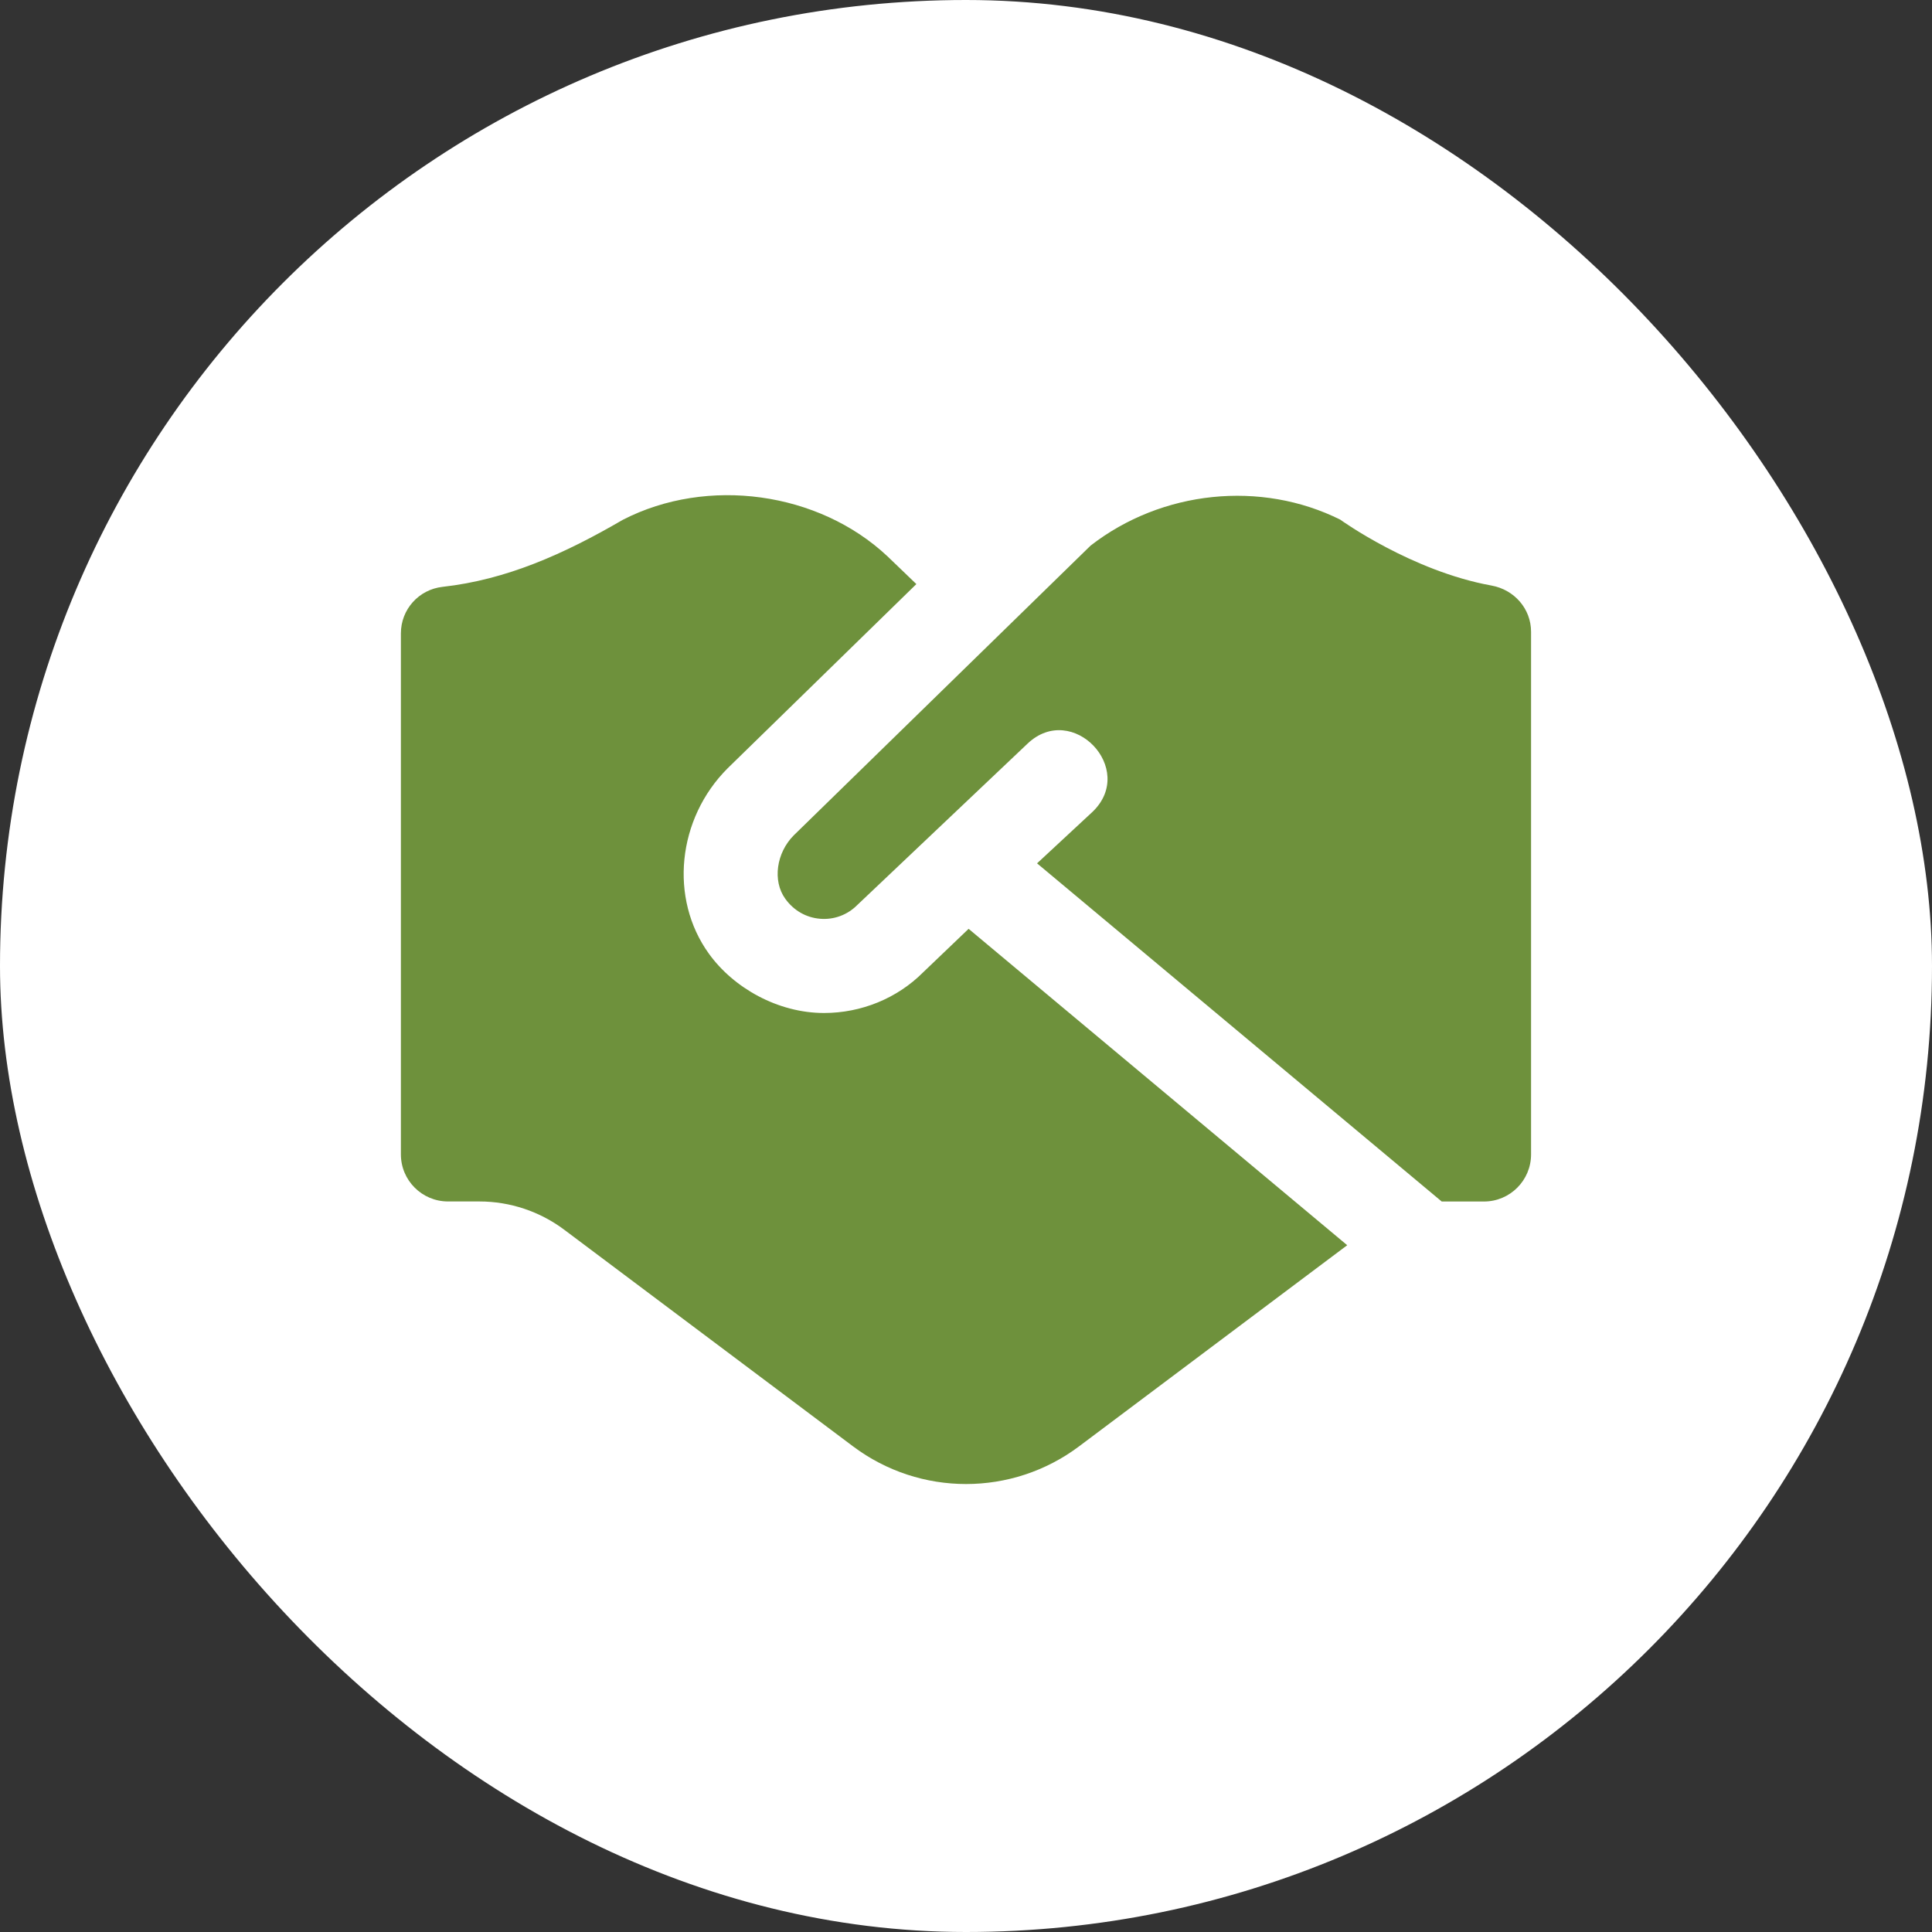
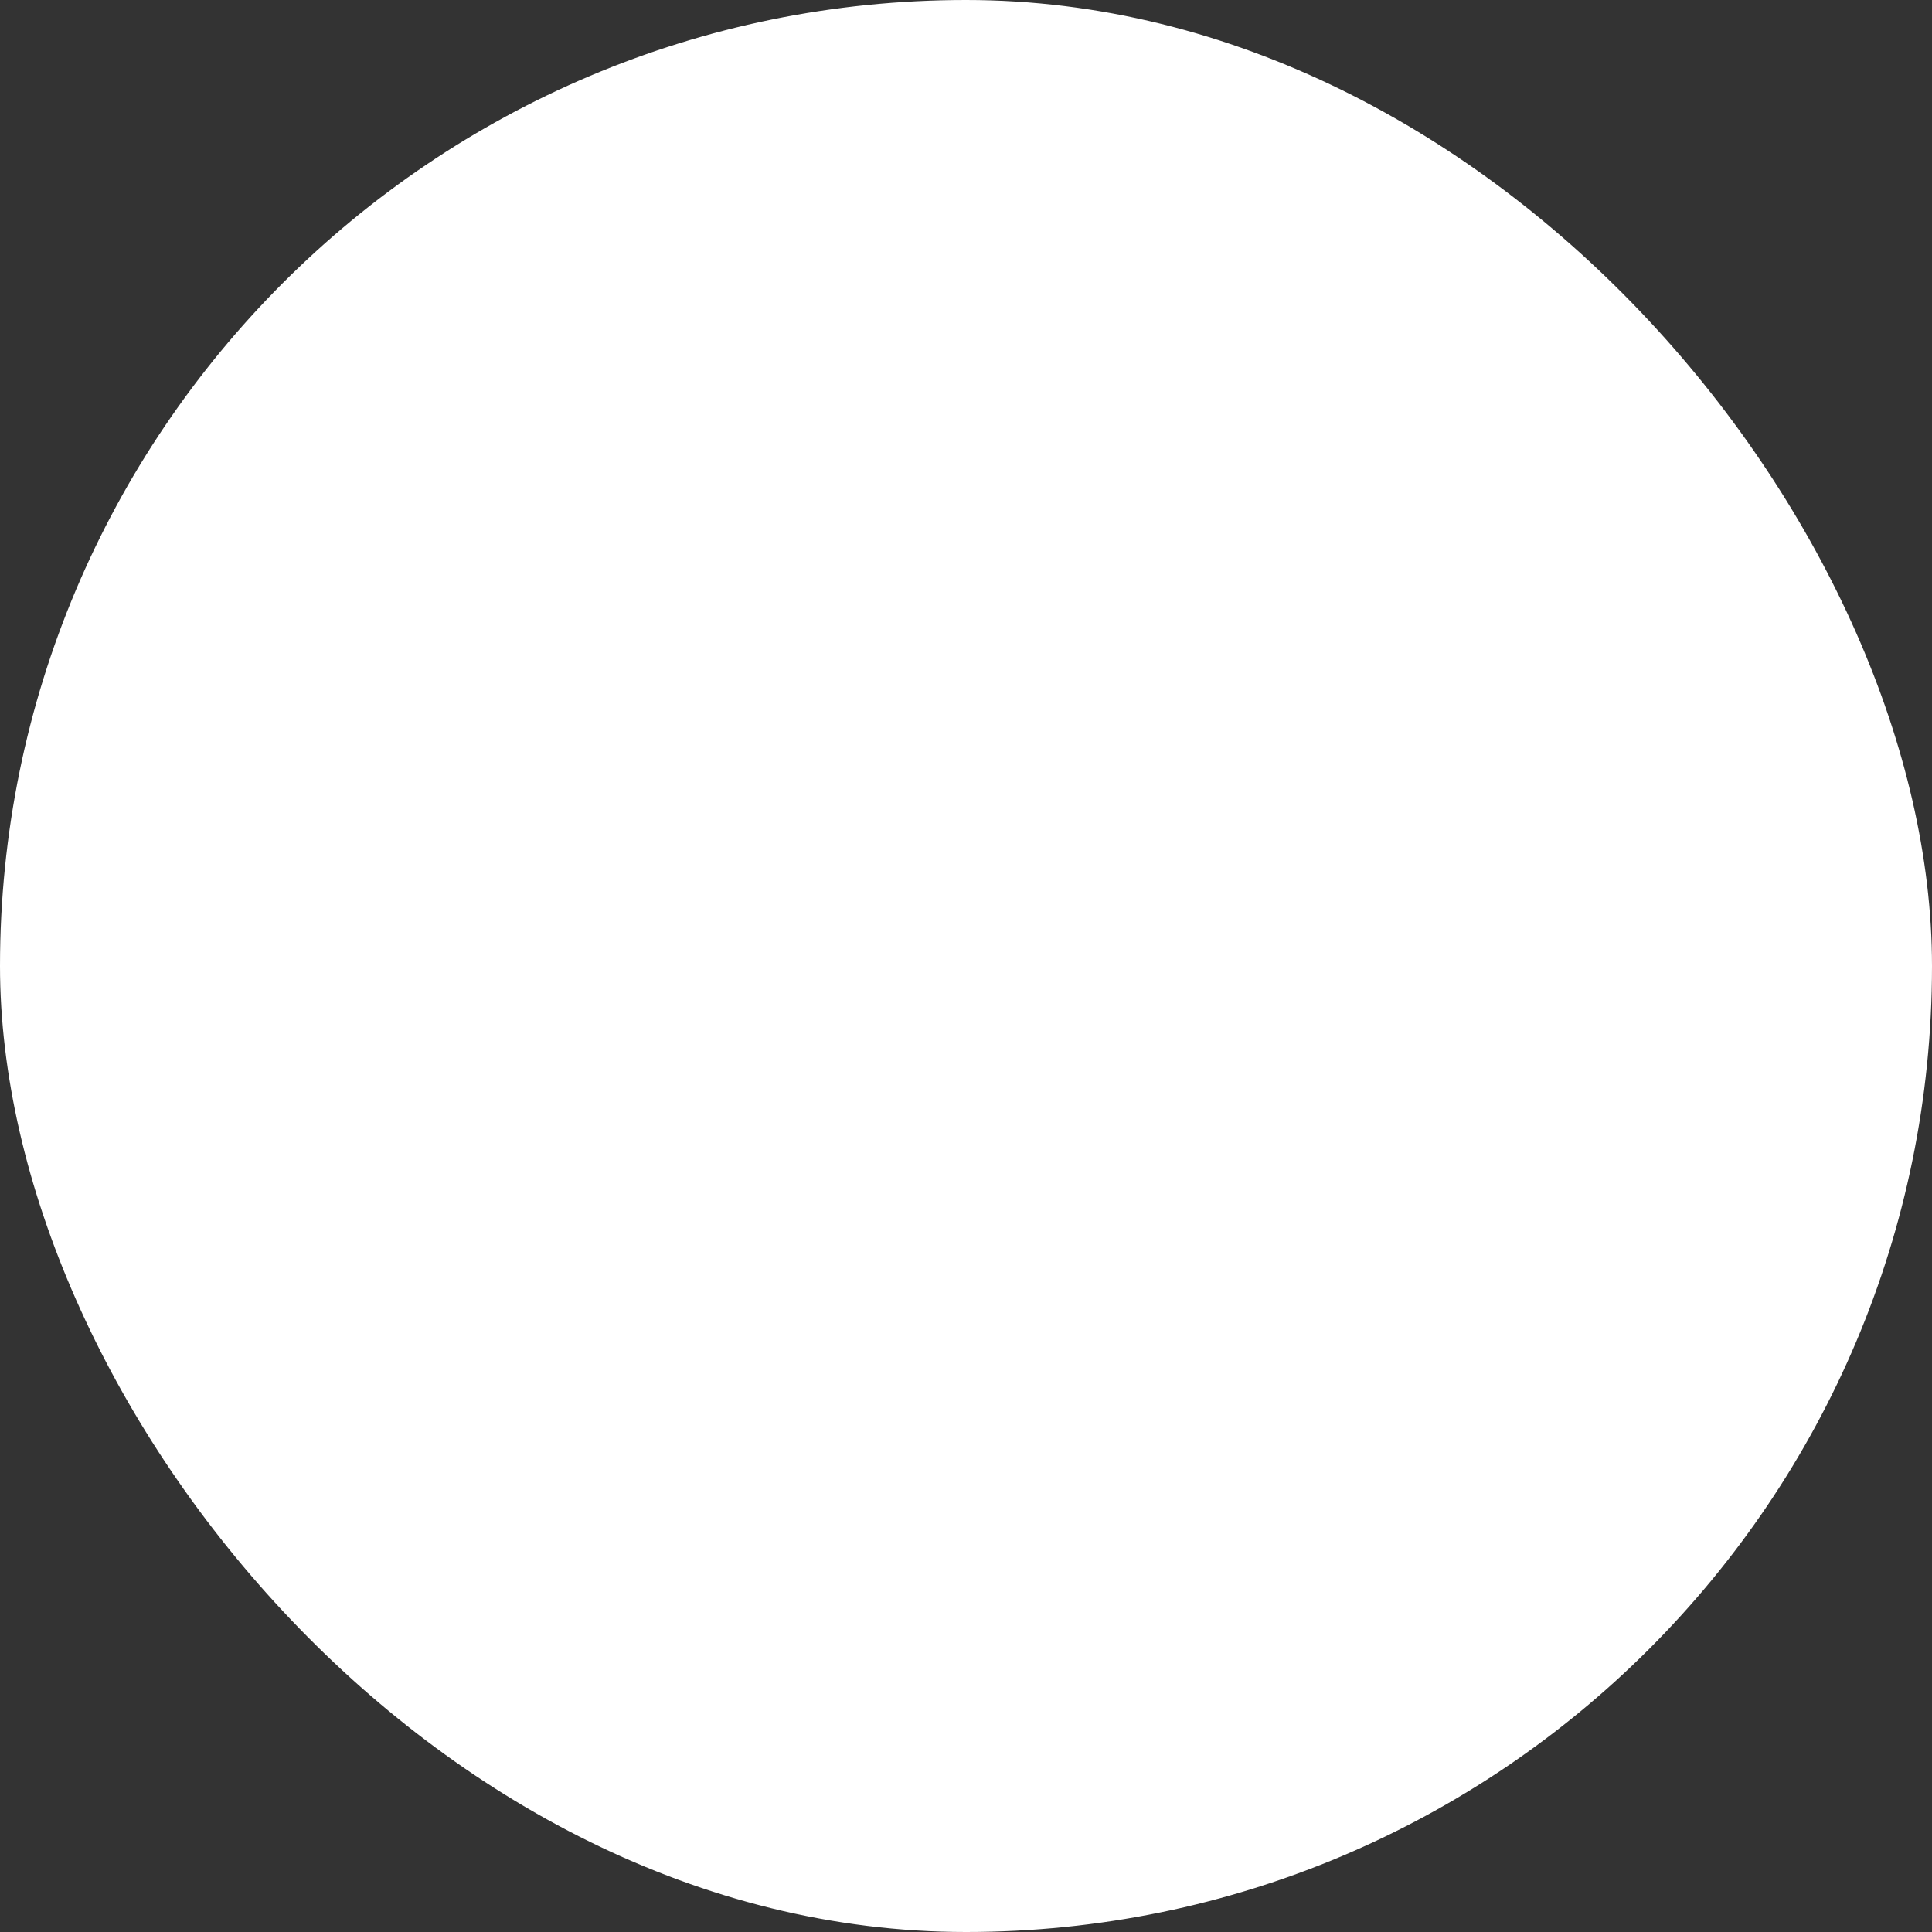
<svg xmlns="http://www.w3.org/2000/svg" width="200" height="200" viewBox="0 0 200 200" fill="none">
  <rect x="0" y="0" width="200" height="200" fill="#333333" stroke="none" />
  <rect width="200" height="200" rx="100" fill="white" />
  <g clip-path="url(#clip0_56_706)">
-     <path d="M100.273 96.154L139.463 128.904L111.705 149.725C104.773 154.927 95.237 154.927 88.305 149.725L58.407 127.3C55.876 125.404 52.795 124.375 49.632 124.375H46.38C43.684 124.375 41.5 122.191 41.5 119.5V65.568C41.5 63.091 43.348 61.029 45.809 60.751C52.425 60.015 58.382 57.358 64.476 53.809C73.241 49.3 84.741 50.909 91.854 57.573L94.862 60.464L75.328 79.53C70.097 84.756 69.263 93.019 73.387 98.728C75.922 102.252 80.51 104.865 85.302 104.865C89.168 104.865 92.878 103.344 95.559 100.658L100.273 96.149V96.154ZM138.776 53.809C130.537 49.69 120.26 50.763 112.899 56.481L82.172 86.472C80.364 88.285 79.954 91.186 81.29 93.038C82.167 94.257 83.44 94.989 84.892 95.11C86.331 95.232 87.725 94.711 88.734 93.697L106.372 76.98C110.998 72.588 117.701 79.598 113.114 84.025L107.356 89.373L149.247 124.38H153.62C156.311 124.38 158.495 122.196 158.495 119.505V65.402C158.495 63.013 156.75 61.039 154.395 60.615C146.137 59.123 138.771 53.814 138.771 53.814L138.776 53.809Z" fill="#6E913C" />
+     <path d="M100.273 96.154L139.463 128.904L111.705 149.725C104.773 154.927 95.237 154.927 88.305 149.725L58.407 127.3C55.876 125.404 52.795 124.375 49.632 124.375H46.38C43.684 124.375 41.5 122.191 41.5 119.5V65.568C41.5 63.091 43.348 61.029 45.809 60.751C52.425 60.015 58.382 57.358 64.476 53.809C73.241 49.3 84.741 50.909 91.854 57.573L94.862 60.464L75.328 79.53C70.097 84.756 69.263 93.019 73.387 98.728C75.922 102.252 80.51 104.865 85.302 104.865C89.168 104.865 92.878 103.344 95.559 100.658L100.273 96.149V96.154ZM138.776 53.809C130.537 49.69 120.26 50.763 112.899 56.481L82.172 86.472C80.364 88.285 79.954 91.186 81.29 93.038C82.167 94.257 83.44 94.989 84.892 95.11C86.331 95.232 87.725 94.711 88.734 93.697L106.372 76.98C110.998 72.588 117.701 79.598 113.114 84.025L107.356 89.373L149.247 124.38H153.62C156.311 124.38 158.495 122.196 158.495 119.505V65.402C158.495 63.013 156.75 61.039 154.395 60.615C146.137 59.123 138.771 53.814 138.771 53.814Z" fill="#6E913C" />
  </g>
  <defs>
    <clipPath id="clip0_56_706">
-       <rect width="117" height="117" fill="white" transform="translate(41.5 41.5)" />
-     </clipPath>
+       </clipPath>
  </defs>
</svg>